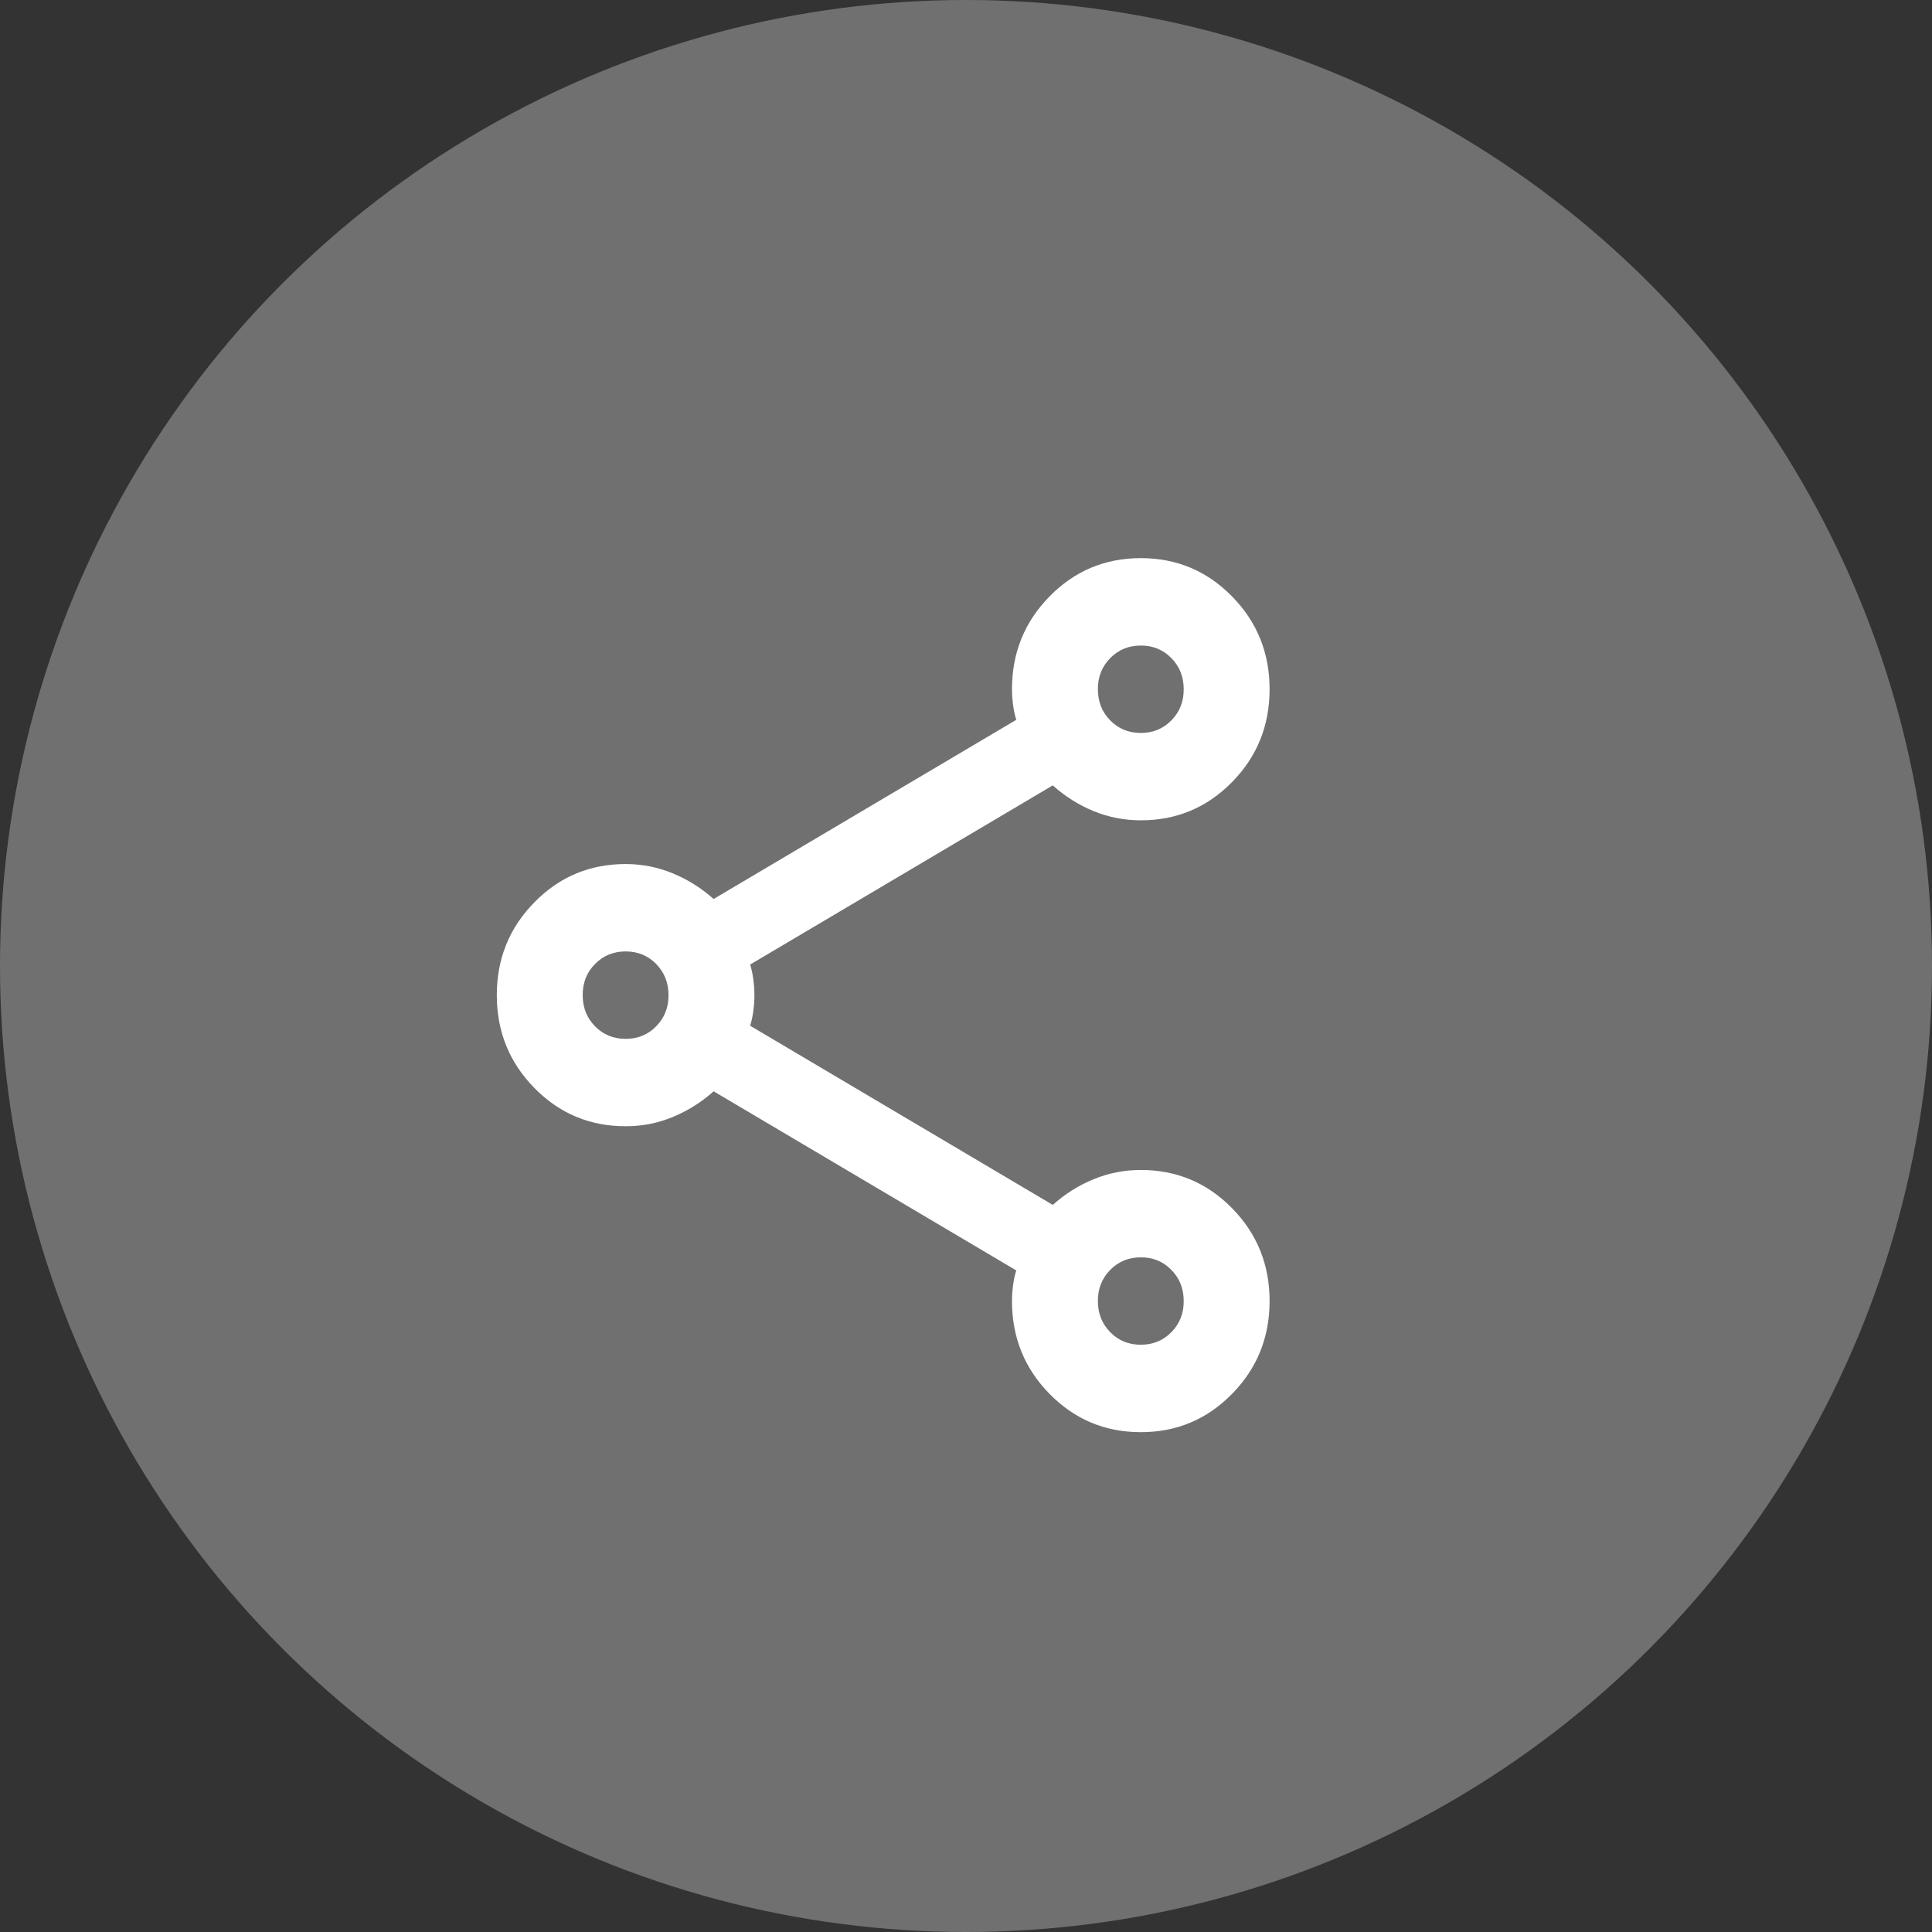
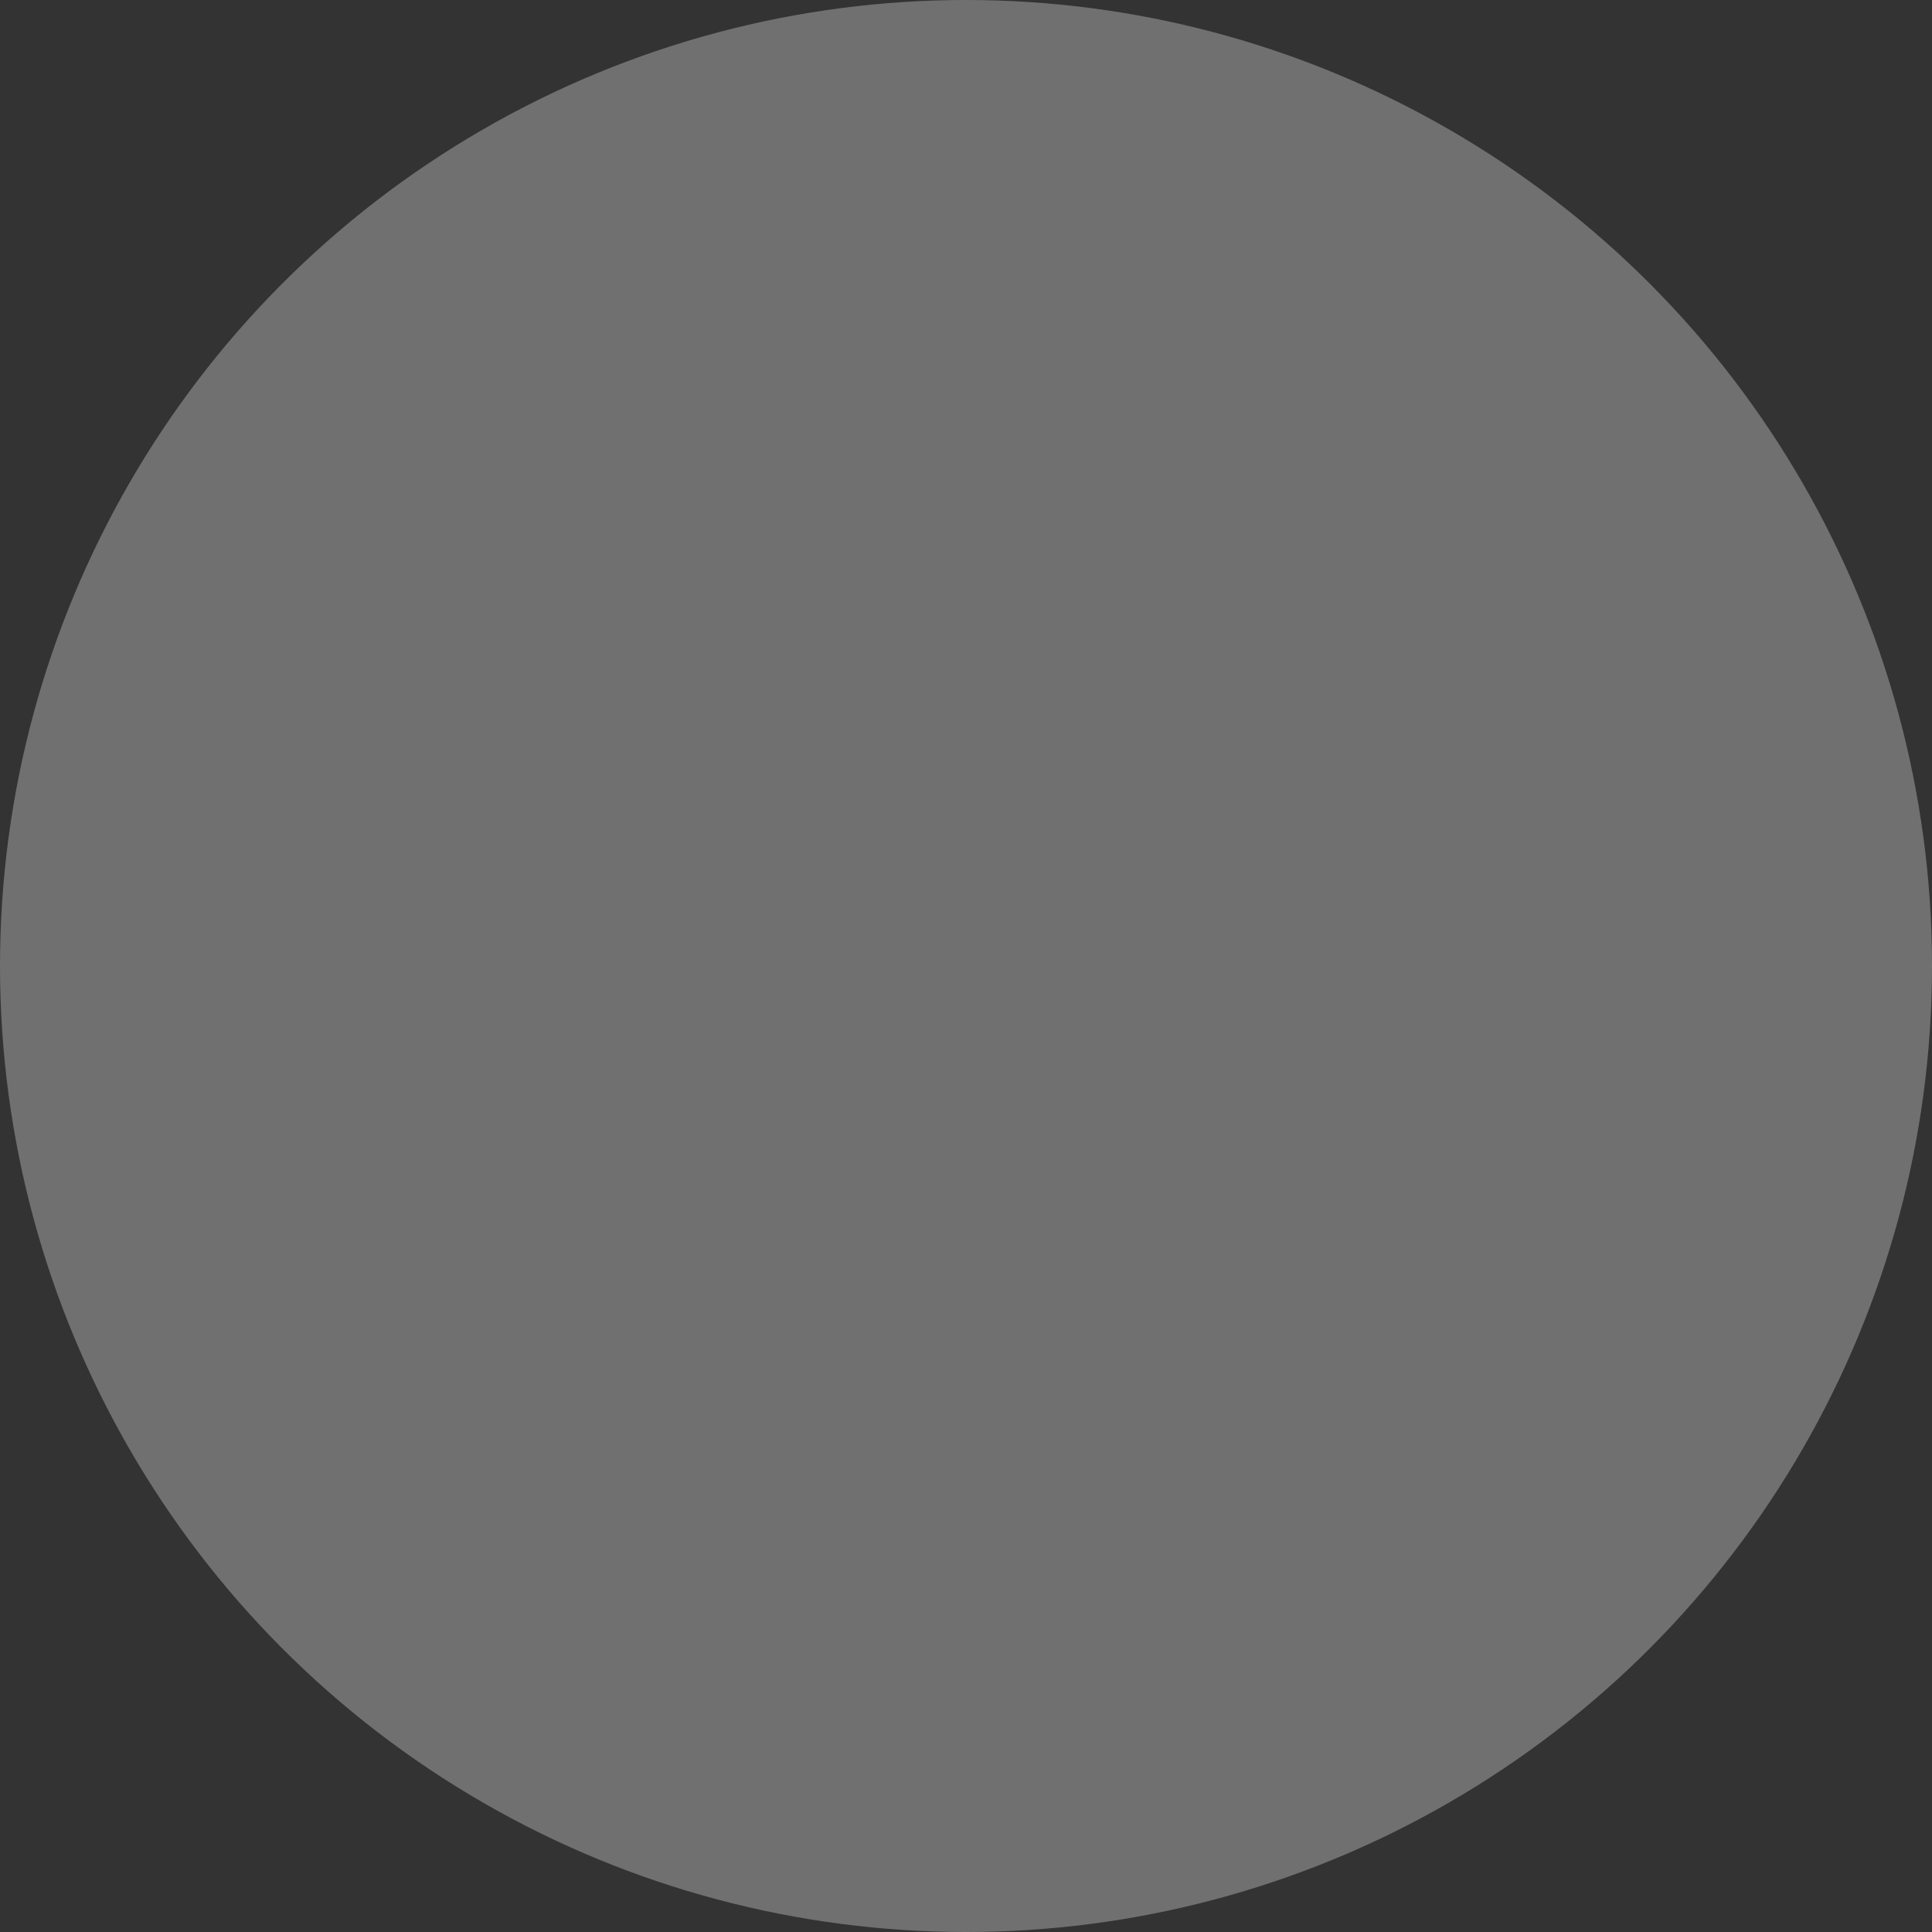
<svg xmlns="http://www.w3.org/2000/svg" width="35" height="35" viewBox="0 0 35 35" fill="none">
  <rect x="0" y="0" width="35" height="35" fill="#333333" stroke="none" />
  <circle cx="17.5" cy="17.5" r="17.5" fill="#999999" fill-opacity="0.6" />
-   <path d="M20.667 25.945C20.018 25.945 19.468 25.714 19.014 25.252C18.56 24.79 18.333 24.229 18.333 23.57C18.333 23.477 18.34 23.381 18.353 23.282C18.366 23.183 18.385 23.094 18.411 23.015L12.928 19.77C12.707 19.968 12.461 20.123 12.189 20.235C11.917 20.348 11.632 20.404 11.333 20.403C10.685 20.403 10.134 20.172 9.681 19.71C9.227 19.248 9 18.688 9 18.028C9 17.368 9.227 16.808 9.681 16.346C10.134 15.884 10.685 15.653 11.333 15.653C11.632 15.653 11.917 15.709 12.189 15.822C12.461 15.934 12.707 16.089 12.928 16.286L18.411 13.04C18.385 12.961 18.366 12.872 18.353 12.774C18.34 12.675 18.333 12.579 18.333 12.486C18.333 11.827 18.56 11.266 19.014 10.804C19.468 10.342 20.018 10.111 20.667 10.111C21.315 10.111 21.866 10.342 22.319 10.804C22.773 11.266 23 11.827 23 12.486C23 13.146 22.773 13.707 22.319 14.169C21.866 14.63 21.315 14.861 20.667 14.861C20.369 14.861 20.083 14.805 19.811 14.694C19.539 14.582 19.293 14.426 19.072 14.228L13.589 17.474C13.615 17.553 13.634 17.642 13.647 17.741C13.66 17.841 13.667 17.936 13.667 18.028C13.667 18.12 13.66 18.216 13.647 18.315C13.634 18.415 13.615 18.503 13.589 18.582L19.072 21.828C19.293 21.63 19.539 21.475 19.811 21.363C20.083 21.251 20.369 21.195 20.667 21.195C21.315 21.195 21.866 21.426 22.319 21.887C22.773 22.349 23 22.91 23 23.57C23 24.229 22.773 24.79 22.319 25.252C21.866 25.714 21.315 25.945 20.667 25.945ZM20.667 13.278C20.887 13.278 21.072 13.202 21.221 13.05C21.371 12.898 21.445 12.71 21.444 12.486C21.444 12.262 21.37 12.074 21.22 11.922C21.071 11.77 20.887 11.694 20.667 11.695C20.446 11.695 20.261 11.771 20.112 11.923C19.963 12.075 19.888 12.263 19.889 12.486C19.889 12.711 19.964 12.899 20.113 13.051C20.262 13.203 20.447 13.278 20.667 13.278ZM11.333 18.82C11.554 18.82 11.739 18.744 11.888 18.592C12.037 18.44 12.112 18.252 12.111 18.028C12.111 17.804 12.036 17.616 11.887 17.463C11.738 17.311 11.553 17.236 11.333 17.236C11.113 17.236 10.928 17.312 10.779 17.464C10.629 17.616 10.555 17.804 10.556 18.028C10.556 18.252 10.63 18.441 10.78 18.593C10.929 18.744 11.114 18.82 11.333 18.82ZM20.667 24.361C20.887 24.361 21.072 24.285 21.221 24.133C21.371 23.981 21.445 23.793 21.444 23.57C21.444 23.345 21.37 23.157 21.22 23.005C21.071 22.853 20.887 22.777 20.667 22.778C20.446 22.778 20.261 22.854 20.112 23.006C19.963 23.158 19.888 23.346 19.889 23.57C19.889 23.794 19.964 23.982 20.113 24.134C20.262 24.286 20.447 24.362 20.667 24.361Z" fill="white" />
</svg>